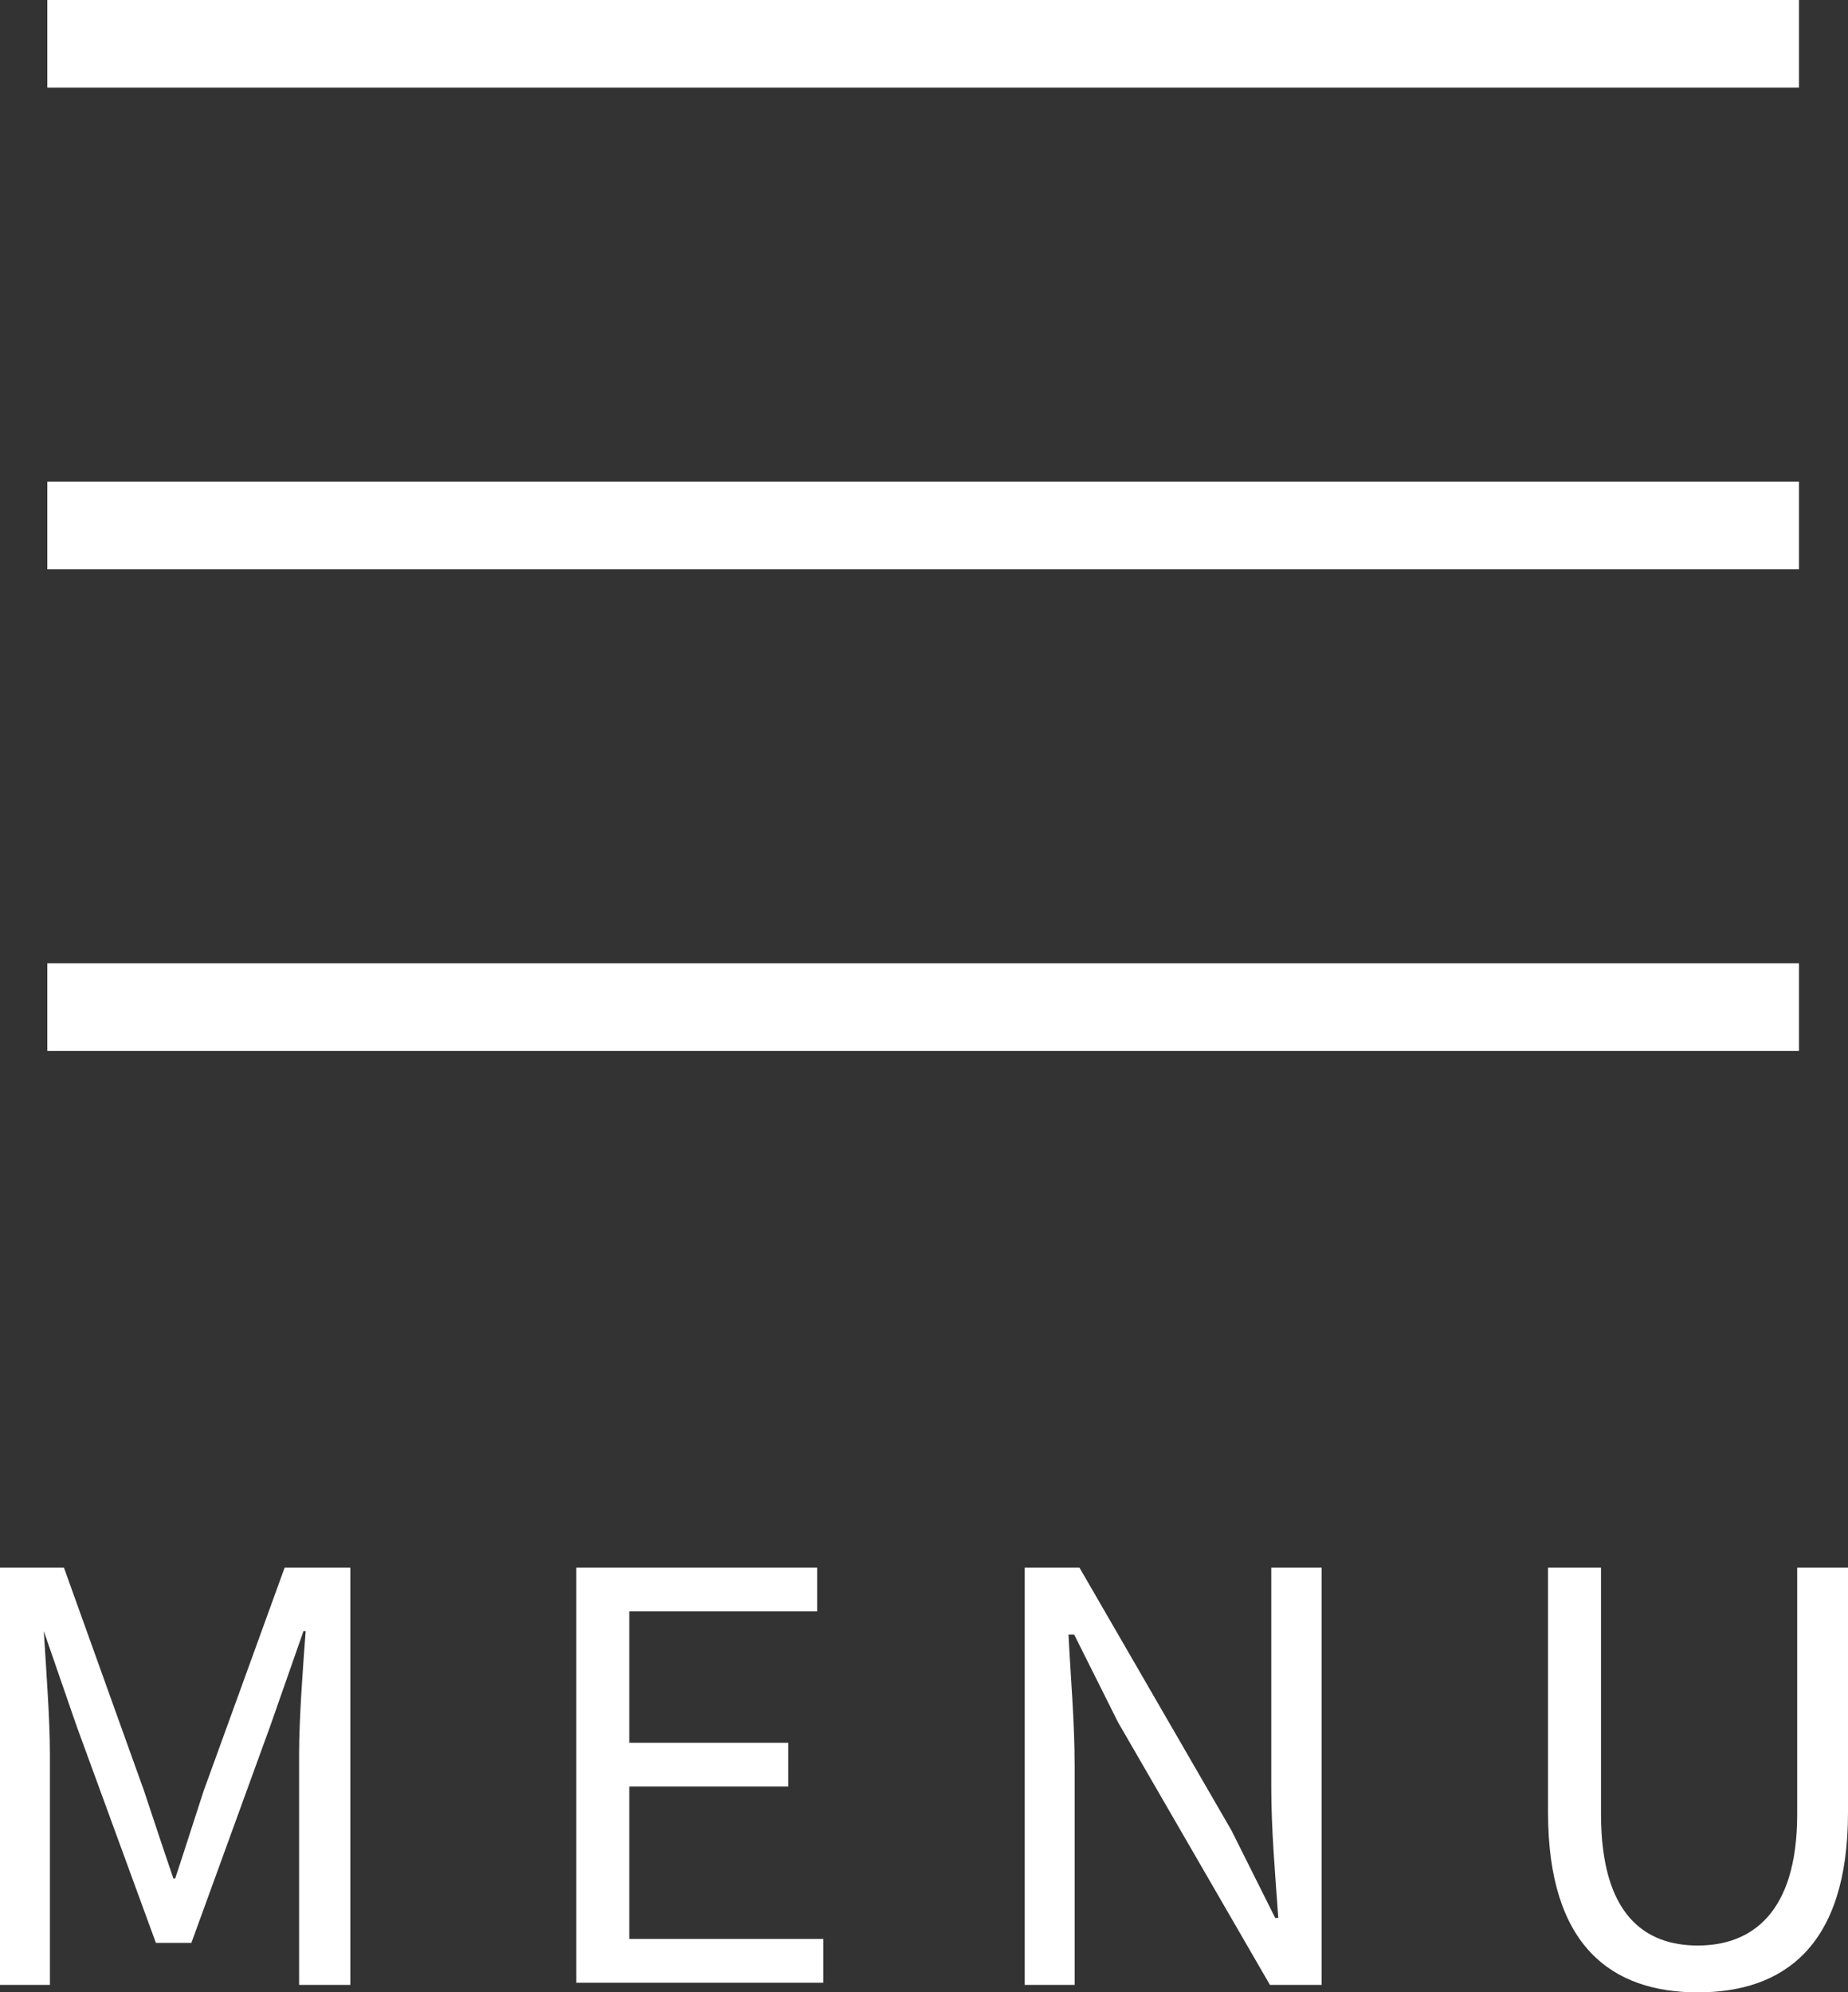
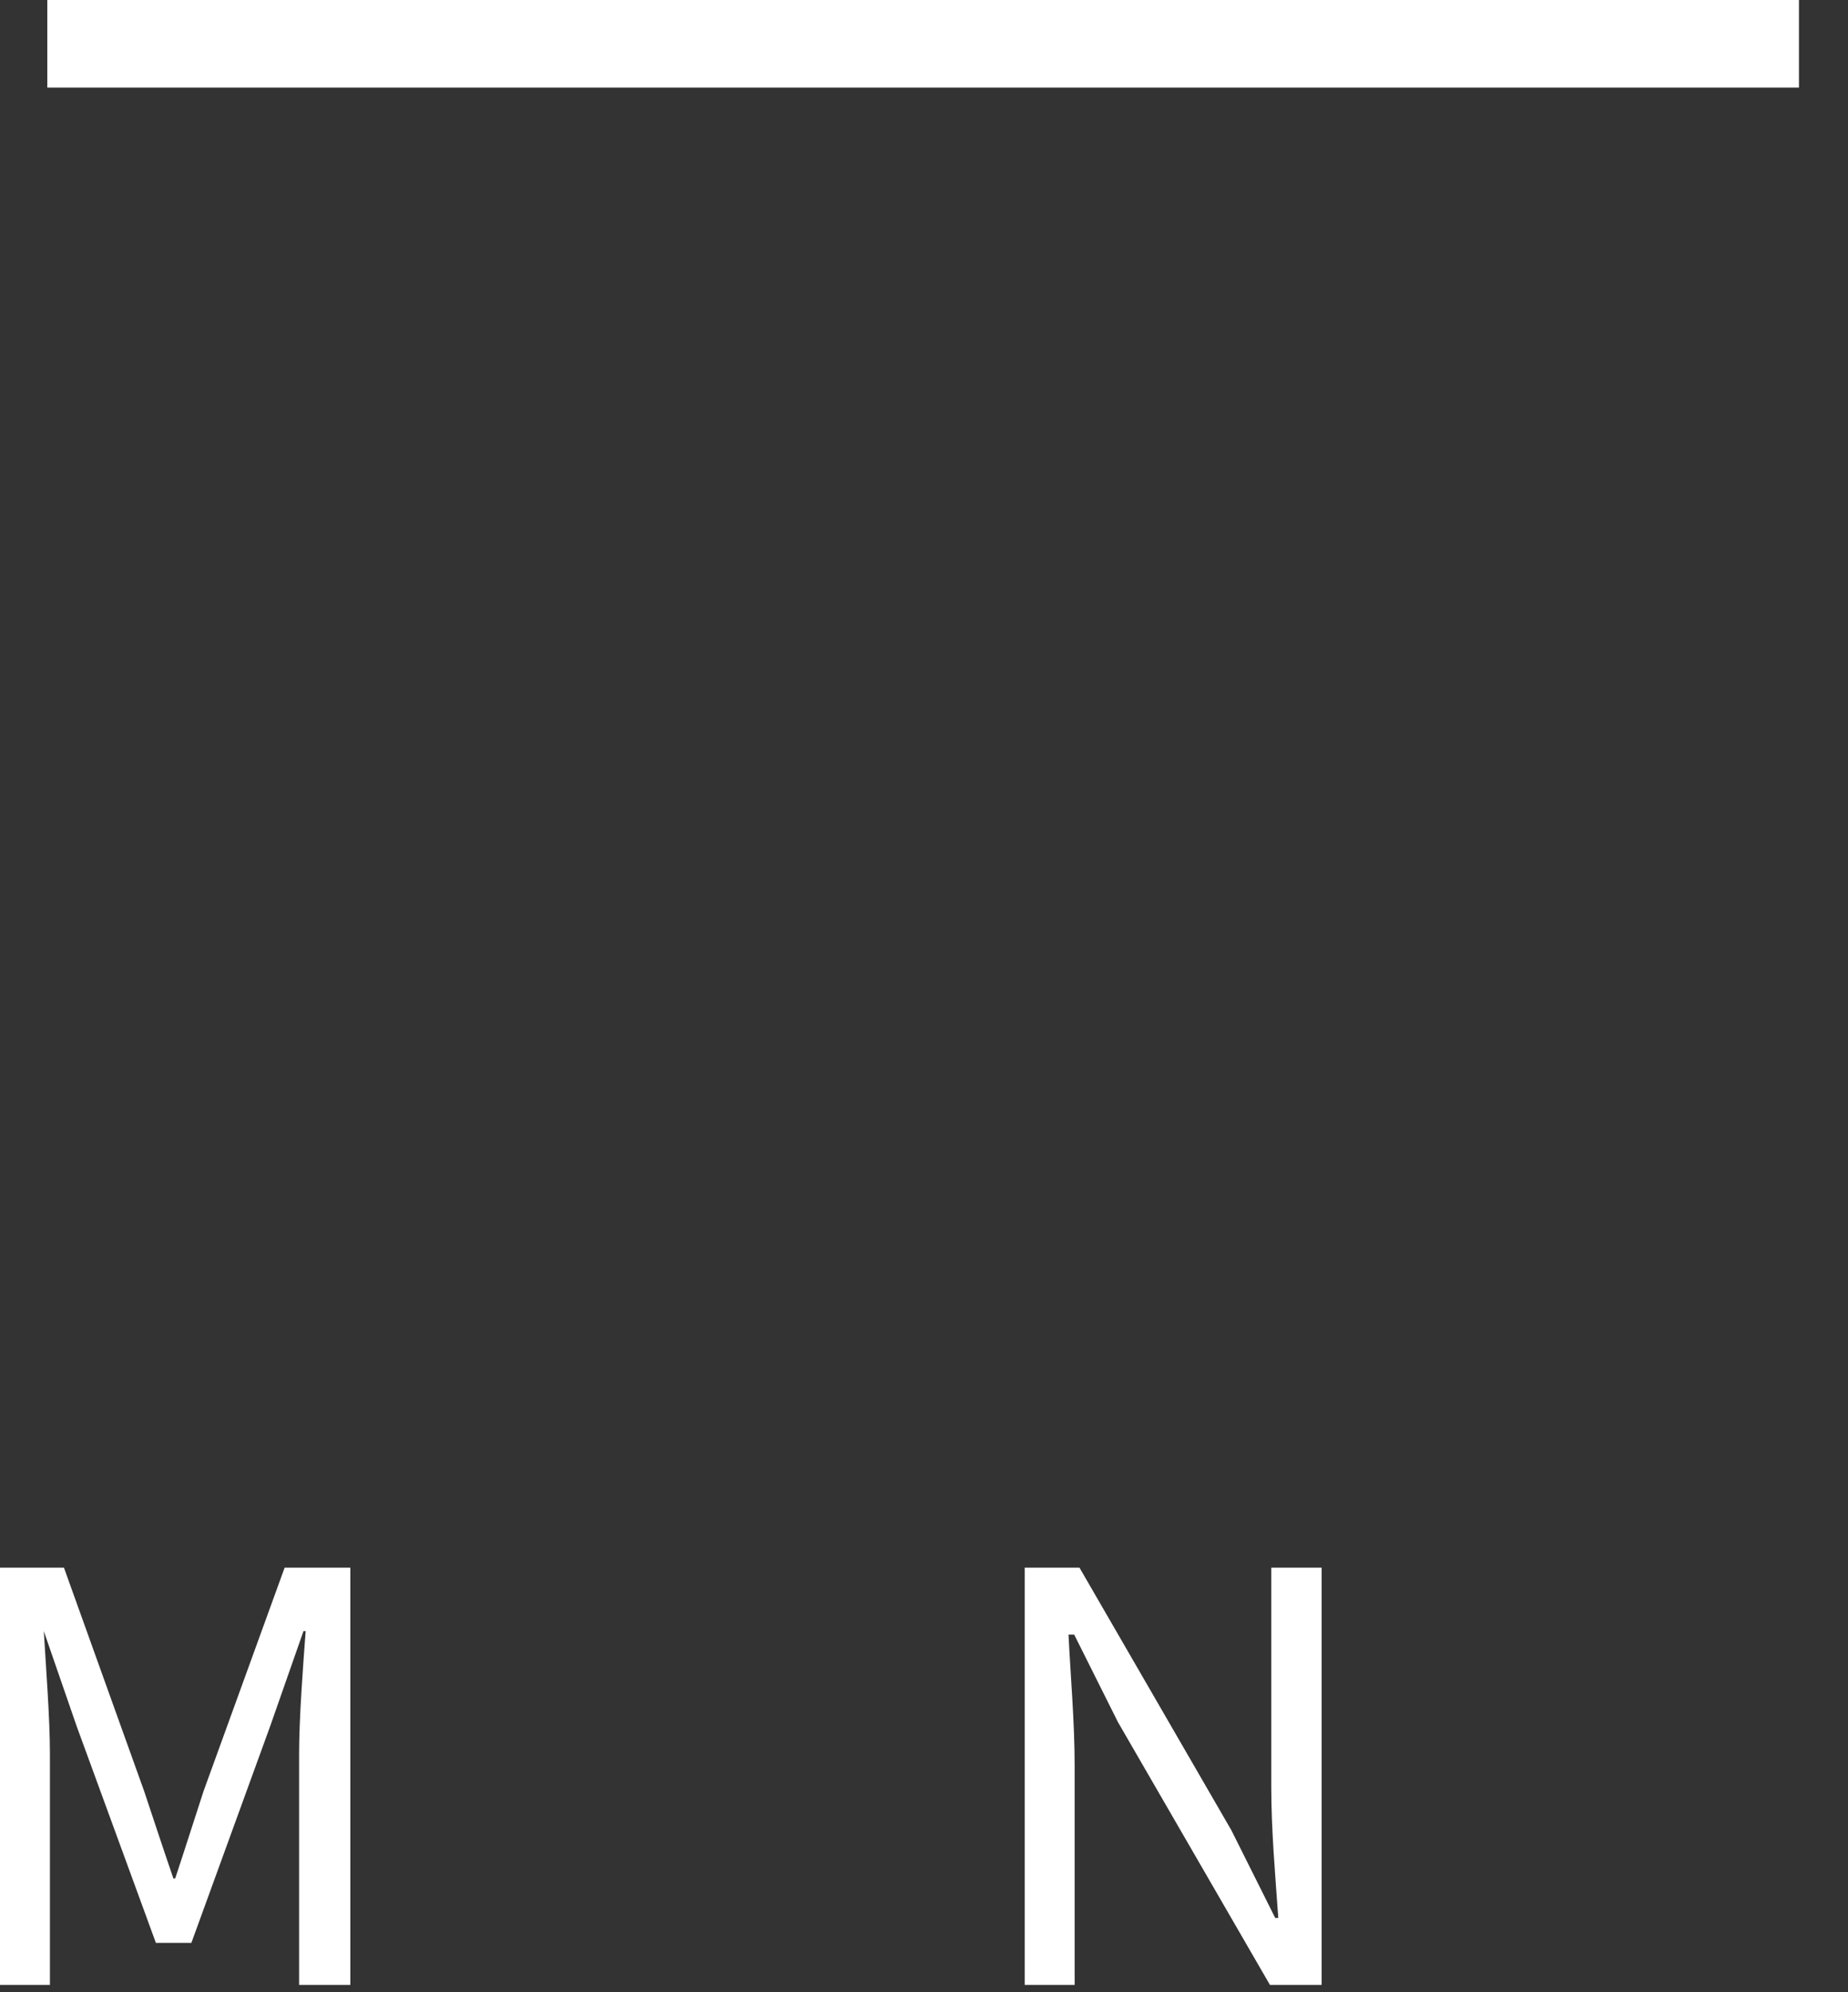
<svg xmlns="http://www.w3.org/2000/svg" viewBox="0 0 42.2 45.5">
  <rect x="0" y="0" width="42.2" height="45.5" fill="#333333" stroke="none" />
  <defs>
    <style>.cls-1{fill:#fff;}</style>
  </defs>
  <g id="レイヤー_2" data-name="レイヤー 2">
    <g id="menu">
      <rect class="cls-1" x="1.08" width="40" height="2" />
-       <rect class="cls-1" x="1.08" y="22" width="40" height="2" />
-       <rect class="cls-1" x="1.08" y="11" width="40" height="2" />
      <path class="cls-1" d="M0,35.8H1.46l1.83,5.1c.22.66.44,1.33.67,2H4c.22-.66.43-1.33.65-2L6.5,35.8H8v9.53H6.83V40.05c0-.81.09-2,.15-2.8H6.93l-.76,2.17-1.8,4.95H3.56L1.75,39.42,1,37.25H1c.05.83.14,2,.14,2.8v5.28H0Z" />
-       <path class="cls-1" d="M13.16,35.8h5.5v1H14.37v3H18v1H14.37v3.48H18.8v1H13.16Z" />
      <path class="cls-1" d="M23.4,35.8h1.25l3.47,6,1,2h.07c-.07-1-.16-2-.16-3v-5h1.15v9.53H29l-3.47-6-1-2H24.4c.05,1,.14,2,.14,3v5H23.4Z" />
-       <path class="cls-1" d="M35.35,41.39V35.8h1.21v5.63c0,2.3,1,3,2.21,3s2.27-.72,2.27-3V35.8H42.2v5.59c0,3.07-1.48,4.11-3.43,4.11S35.35,44.46,35.35,41.39Z" />
    </g>
  </g>
</svg>